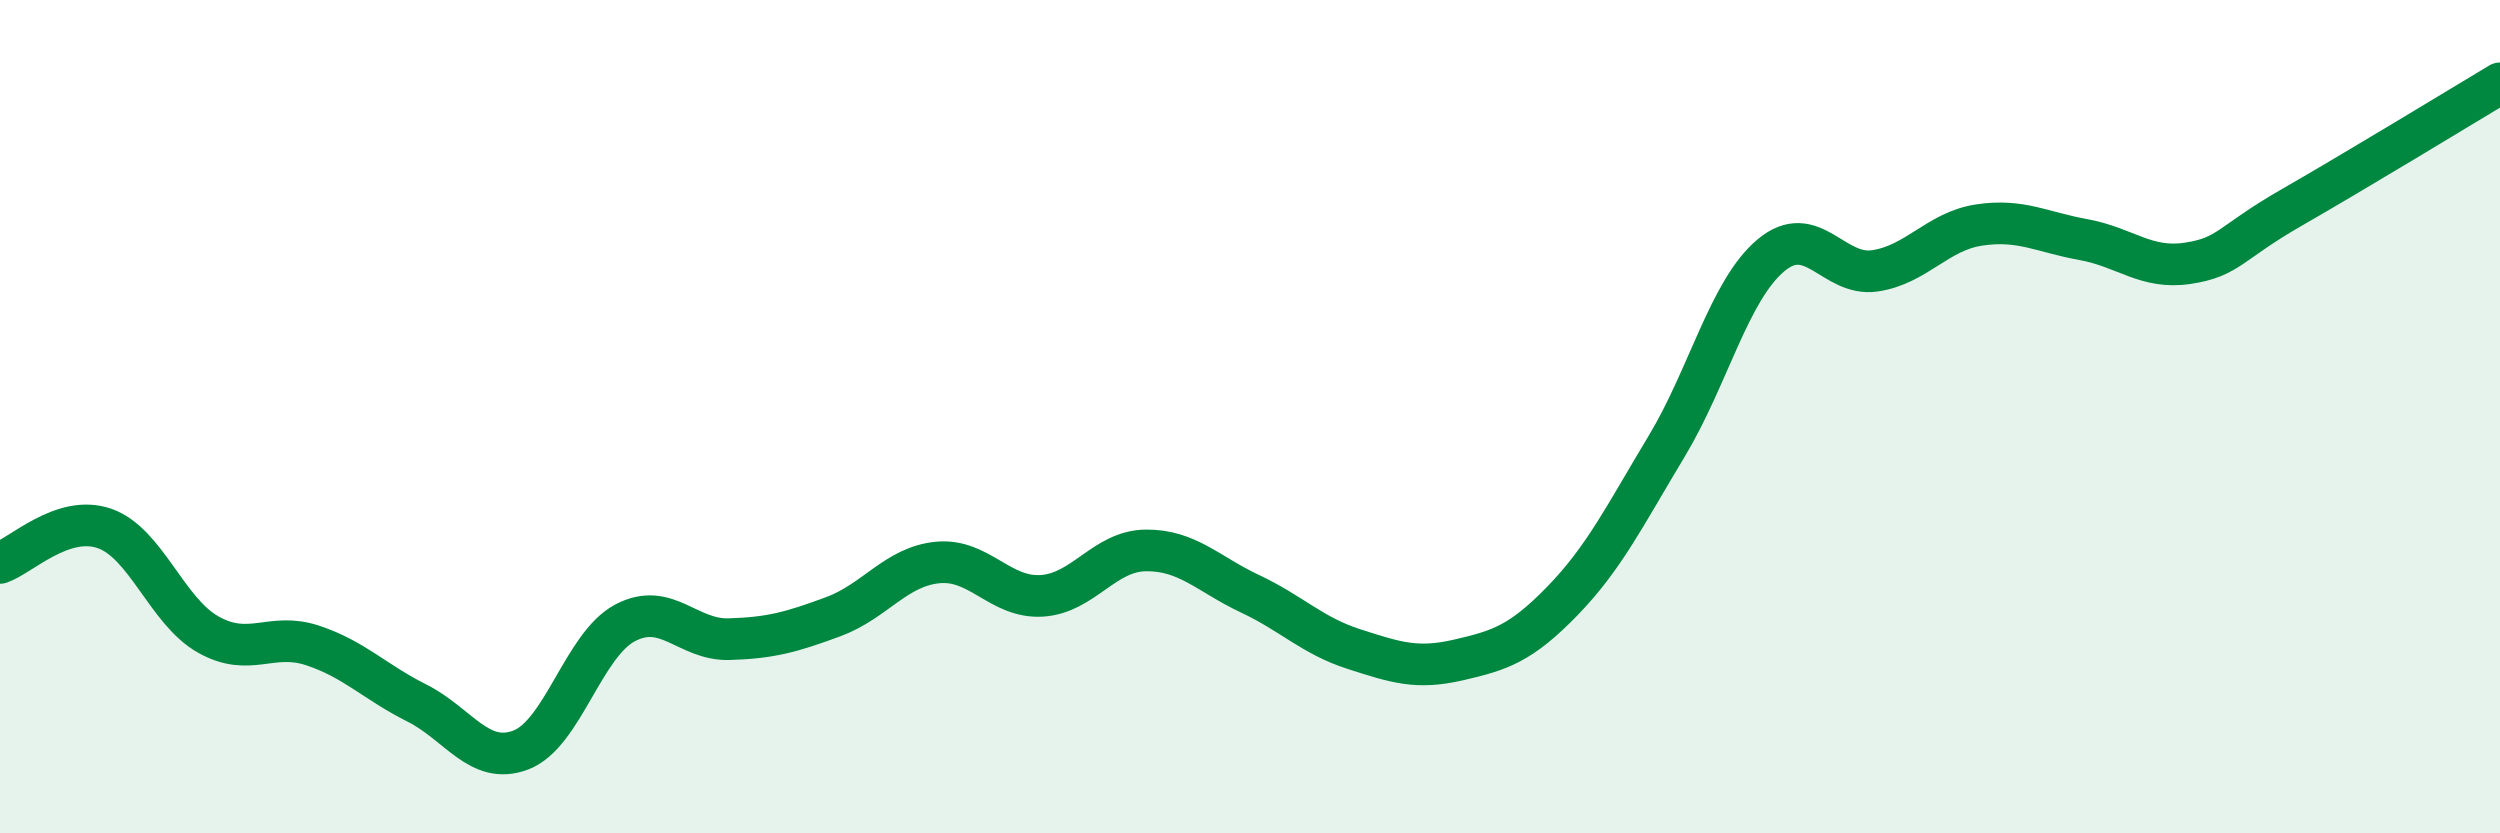
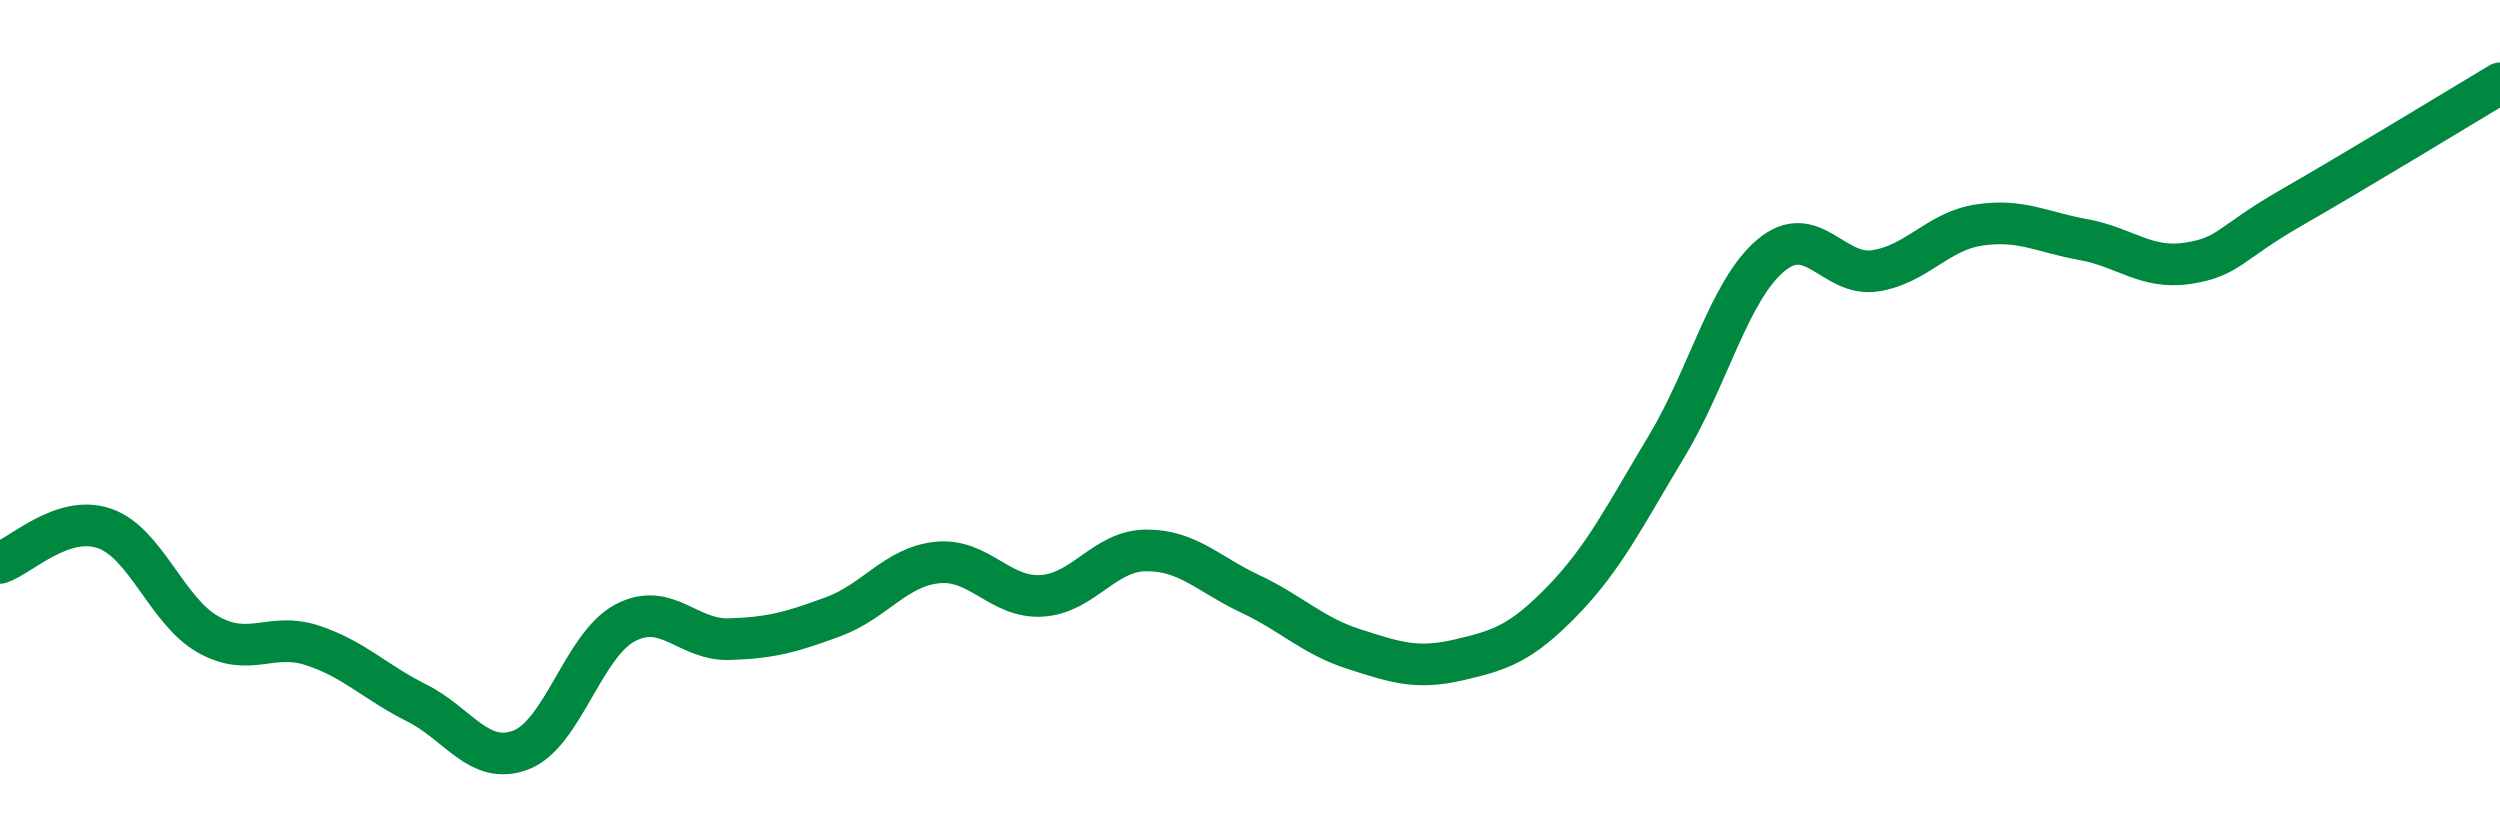
<svg xmlns="http://www.w3.org/2000/svg" width="60" height="20" viewBox="0 0 60 20">
-   <path d="M 0,13.51 C 0.5,13.34 1.5,12.34 2.5,12.68 C 3.5,13.02 4,14.67 5,15.23 C 6,15.79 6.5,15.16 7.5,15.49 C 8.5,15.82 9,16.37 10,16.87 C 11,17.37 11.5,18.38 12.5,18 C 13.5,17.62 14,15.48 15,14.95 C 16,14.42 16.5,15.37 17.5,15.34 C 18.5,15.31 19,15.17 20,14.8 C 21,14.43 21.5,13.6 22.5,13.5 C 23.5,13.4 24,14.36 25,14.3 C 26,14.24 26.5,13.22 27.5,13.21 C 28.5,13.2 29,13.78 30,14.25 C 31,14.72 31.5,15.26 32.5,15.58 C 33.5,15.9 34,16.07 35,15.84 C 36,15.61 36.5,15.45 37.5,14.42 C 38.5,13.39 39,12.37 40,10.71 C 41,9.05 41.5,6.97 42.5,6.13 C 43.5,5.29 44,6.65 45,6.5 C 46,6.35 46.5,5.55 47.5,5.4 C 48.5,5.25 49,5.57 50,5.75 C 51,5.93 51.5,6.47 52.5,6.32 C 53.5,6.17 53.5,5.84 55,4.98 C 56.5,4.12 59,2.6 60,2L60 20L0 20Z" fill="#008740" opacity="0.1" stroke-linecap="round" stroke-linejoin="round" />
  <path d="M 0,13.51 C 0.5,13.34 1.5,12.34 2.5,12.68 C 3.5,13.02 4,14.67 5,15.23 C 6,15.79 6.5,15.16 7.5,15.49 C 8.5,15.82 9,16.37 10,16.87 C 11,17.37 11.5,18.38 12.5,18 C 13.5,17.62 14,15.48 15,14.95 C 16,14.42 16.5,15.37 17.5,15.34 C 18.5,15.31 19,15.17 20,14.8 C 21,14.43 21.5,13.6 22.5,13.5 C 23.5,13.4 24,14.36 25,14.3 C 26,14.24 26.5,13.22 27.5,13.21 C 28.5,13.2 29,13.78 30,14.25 C 31,14.72 31.5,15.26 32.5,15.58 C 33.5,15.9 34,16.07 35,15.84 C 36,15.61 36.5,15.45 37.5,14.42 C 38.5,13.39 39,12.37 40,10.71 C 41,9.05 41.5,6.97 42.5,6.13 C 43.5,5.29 44,6.65 45,6.5 C 46,6.35 46.5,5.55 47.5,5.4 C 48.5,5.25 49,5.57 50,5.75 C 51,5.93 51.5,6.47 52.5,6.32 C 53.5,6.17 53.5,5.84 55,4.98 C 56.5,4.12 59,2.6 60,2" stroke="#008740" stroke-width="1" fill="none" stroke-linecap="round" stroke-linejoin="round" />
</svg>